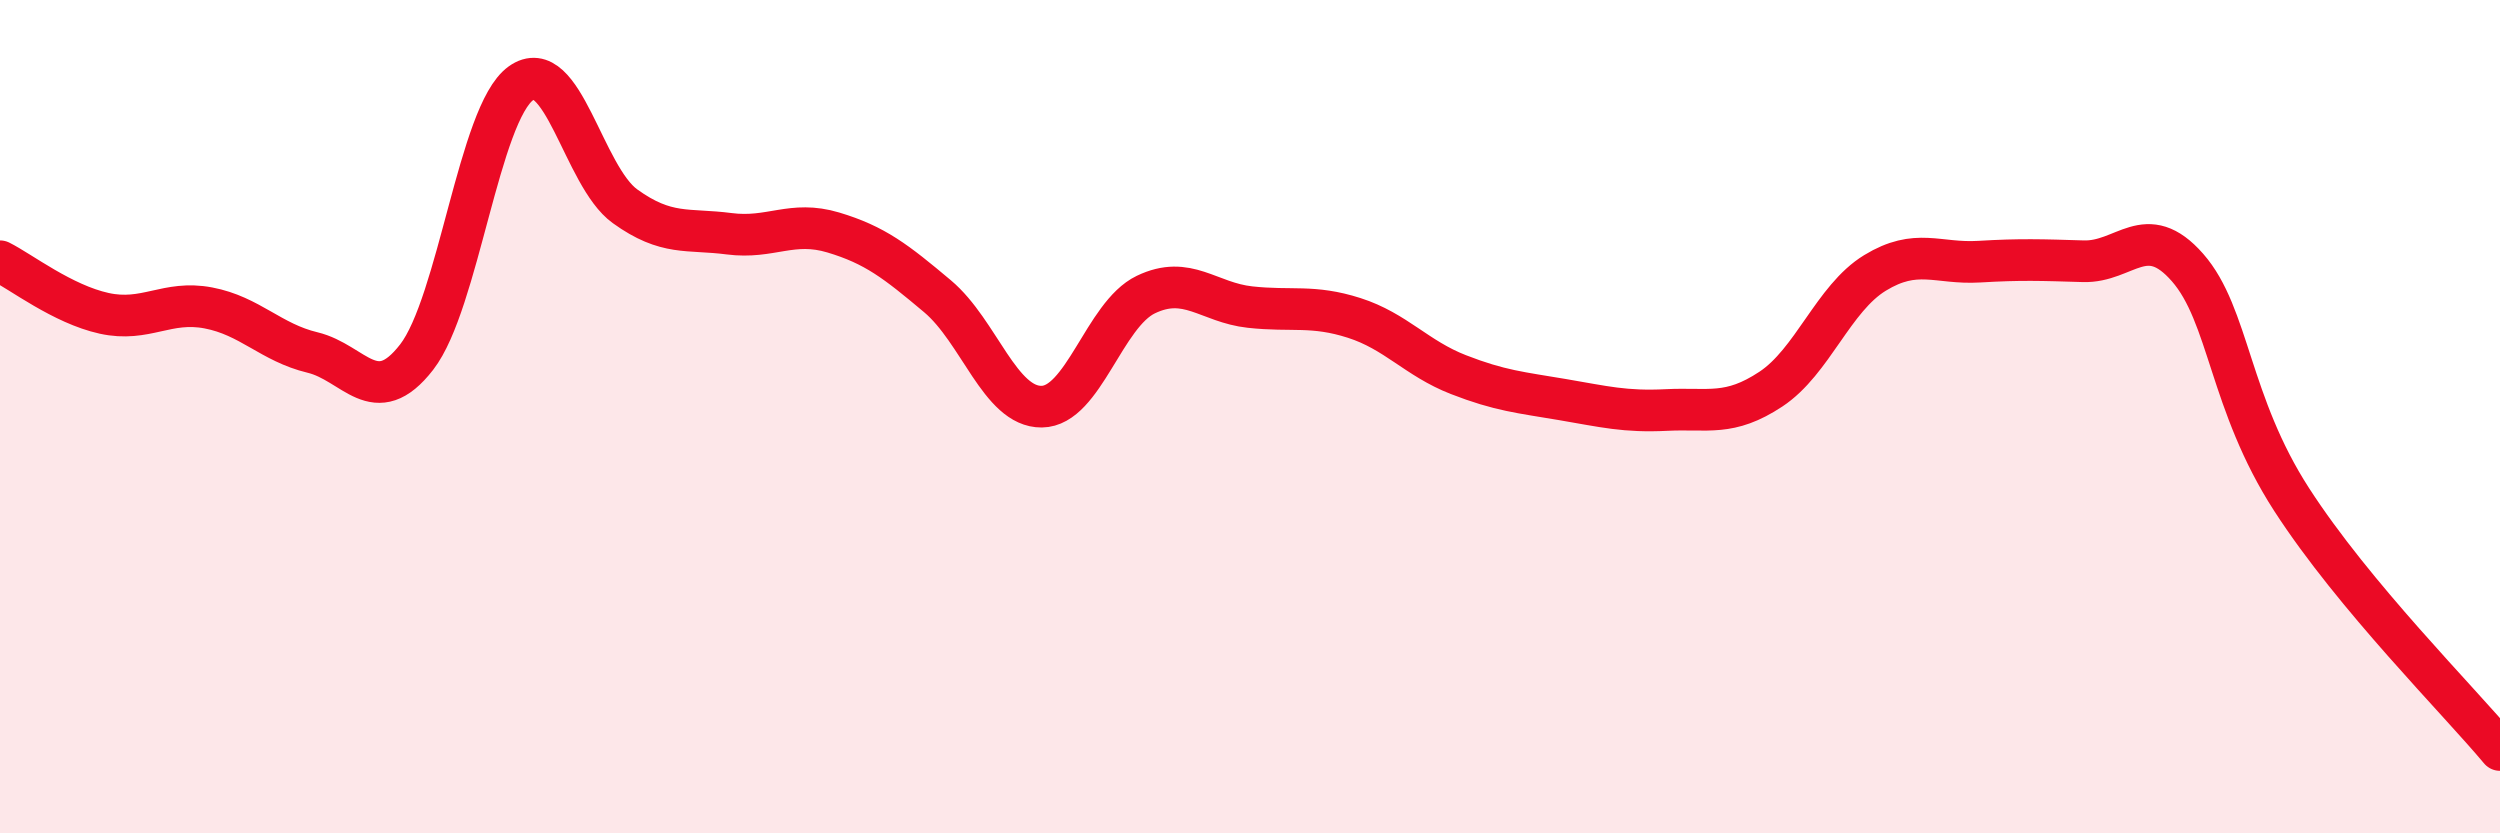
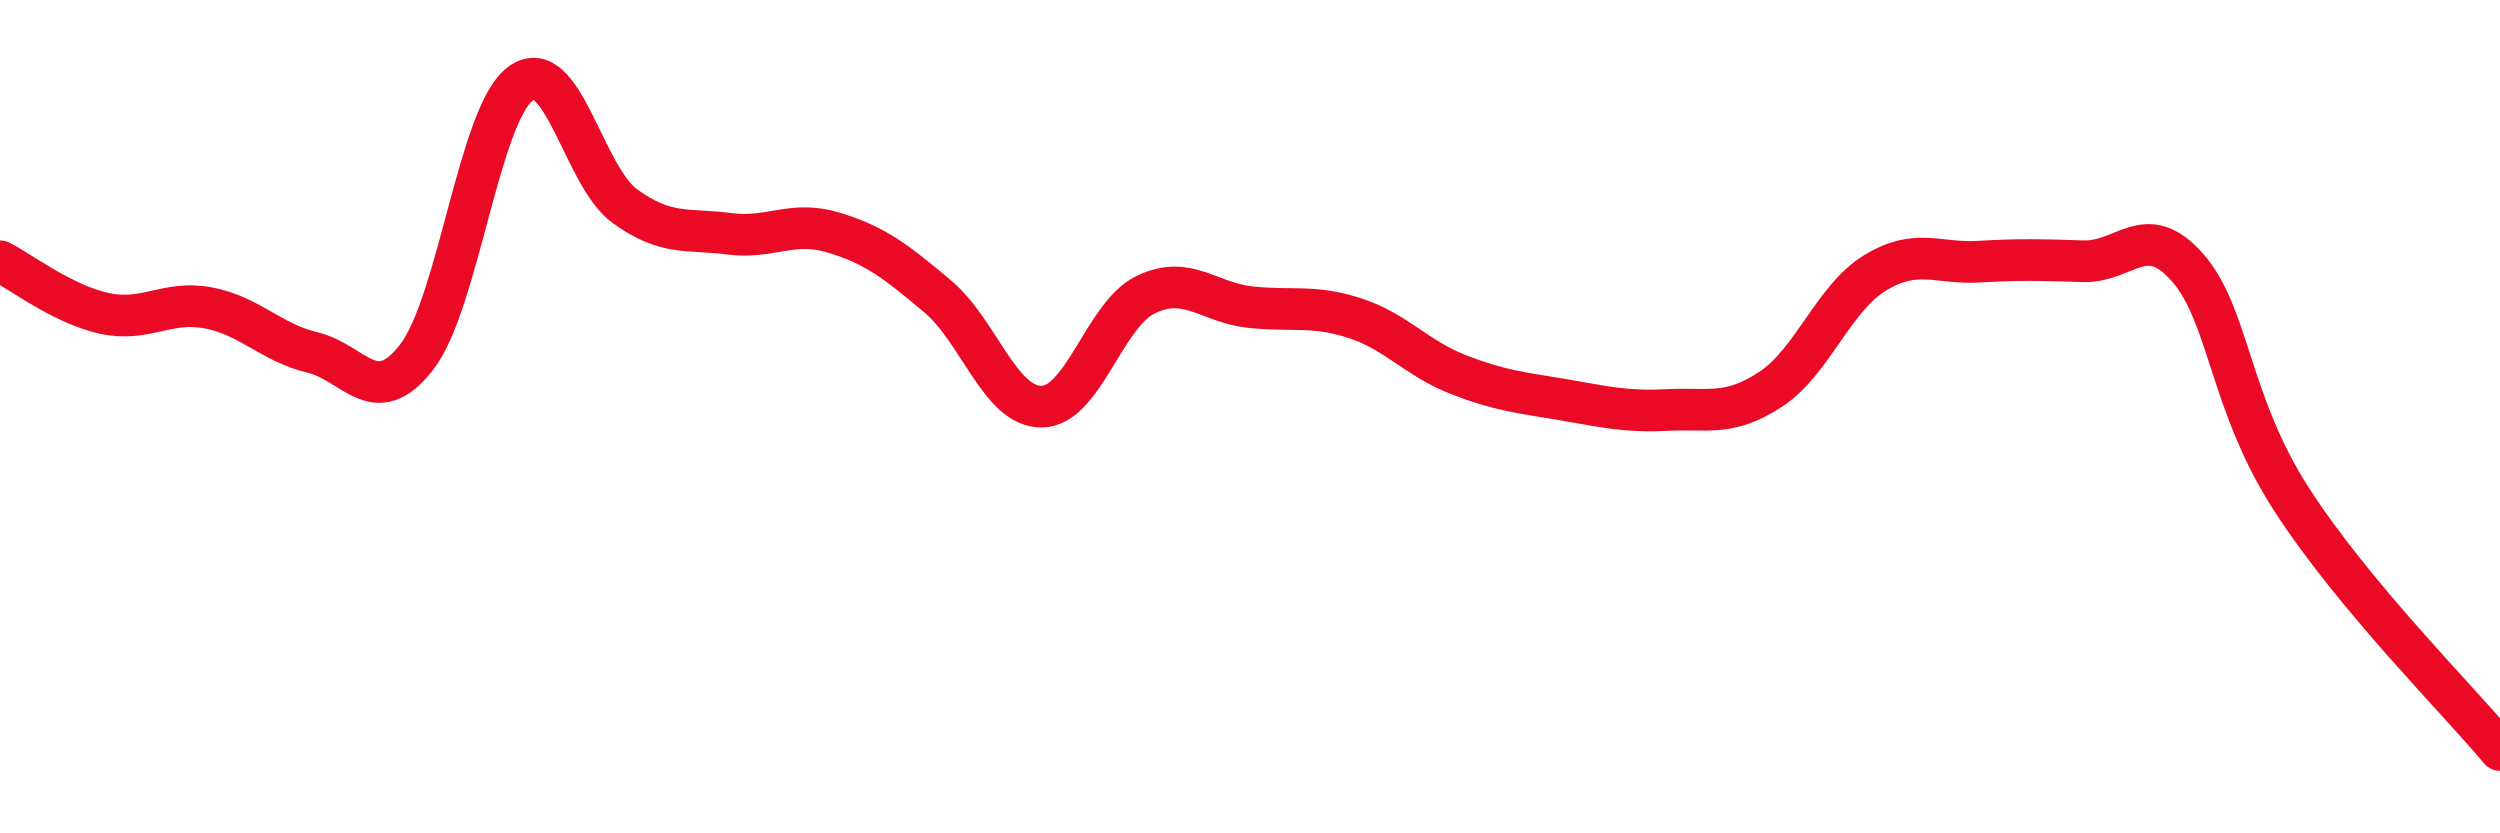
<svg xmlns="http://www.w3.org/2000/svg" width="60" height="20" viewBox="0 0 60 20">
-   <path d="M 0,6.27 C 0.5,6.52 1.5,7.3 2.5,7.52 C 3.5,7.74 4,7.2 5,7.39 C 6,7.58 6.5,8.22 7.5,8.46 C 8.5,8.7 9,9.86 10,8.57 C 11,7.28 11.5,2.72 12.5,2 C 13.5,1.28 14,4.23 15,4.95 C 16,5.67 16.5,5.48 17.5,5.61 C 18.5,5.74 19,5.28 20,5.58 C 21,5.88 21.5,6.27 22.5,7.11 C 23.5,7.95 24,9.77 25,9.76 C 26,9.75 26.5,7.55 27.5,7.07 C 28.5,6.59 29,7.26 30,7.37 C 31,7.48 31.5,7.31 32.5,7.63 C 33.5,7.95 34,8.6 35,8.99 C 36,9.38 36.5,9.42 37.5,9.59 C 38.5,9.76 39,9.89 40,9.84 C 41,9.79 41.5,10 42.5,9.34 C 43.5,8.68 44,7.16 45,6.55 C 46,5.94 46.5,6.34 47.5,6.28 C 48.5,6.22 49,6.24 50,6.27 C 51,6.3 51.5,5.28 52.5,6.42 C 53.5,7.56 53.5,9.67 55,11.99 C 56.5,14.31 59,16.8 60,18L60 20L0 20Z" fill="#EB0A25" opacity="0.1" stroke-linecap="round" stroke-linejoin="round" />
  <path d="M 0,6.27 C 0.5,6.52 1.5,7.3 2.5,7.52 C 3.5,7.74 4,7.2 5,7.39 C 6,7.58 6.5,8.22 7.5,8.46 C 8.5,8.7 9,9.86 10,8.57 C 11,7.28 11.5,2.72 12.5,2 C 13.5,1.28 14,4.23 15,4.95 C 16,5.67 16.5,5.48 17.5,5.61 C 18.5,5.74 19,5.28 20,5.58 C 21,5.88 21.5,6.27 22.5,7.11 C 23.5,7.95 24,9.77 25,9.76 C 26,9.75 26.5,7.55 27.5,7.07 C 28.5,6.59 29,7.26 30,7.37 C 31,7.48 31.5,7.31 32.5,7.63 C 33.5,7.95 34,8.6 35,8.99 C 36,9.38 36.5,9.42 37.5,9.59 C 38.5,9.76 39,9.89 40,9.84 C 41,9.79 41.5,10 42.5,9.34 C 43.5,8.68 44,7.16 45,6.55 C 46,5.94 46.5,6.34 47.5,6.28 C 48.5,6.22 49,6.24 50,6.27 C 51,6.3 51.5,5.28 52.5,6.42 C 53.5,7.56 53.5,9.67 55,11.99 C 56.5,14.31 59,16.8 60,18" stroke="#EB0A25" stroke-width="1" fill="none" stroke-linecap="round" stroke-linejoin="round" />
</svg>